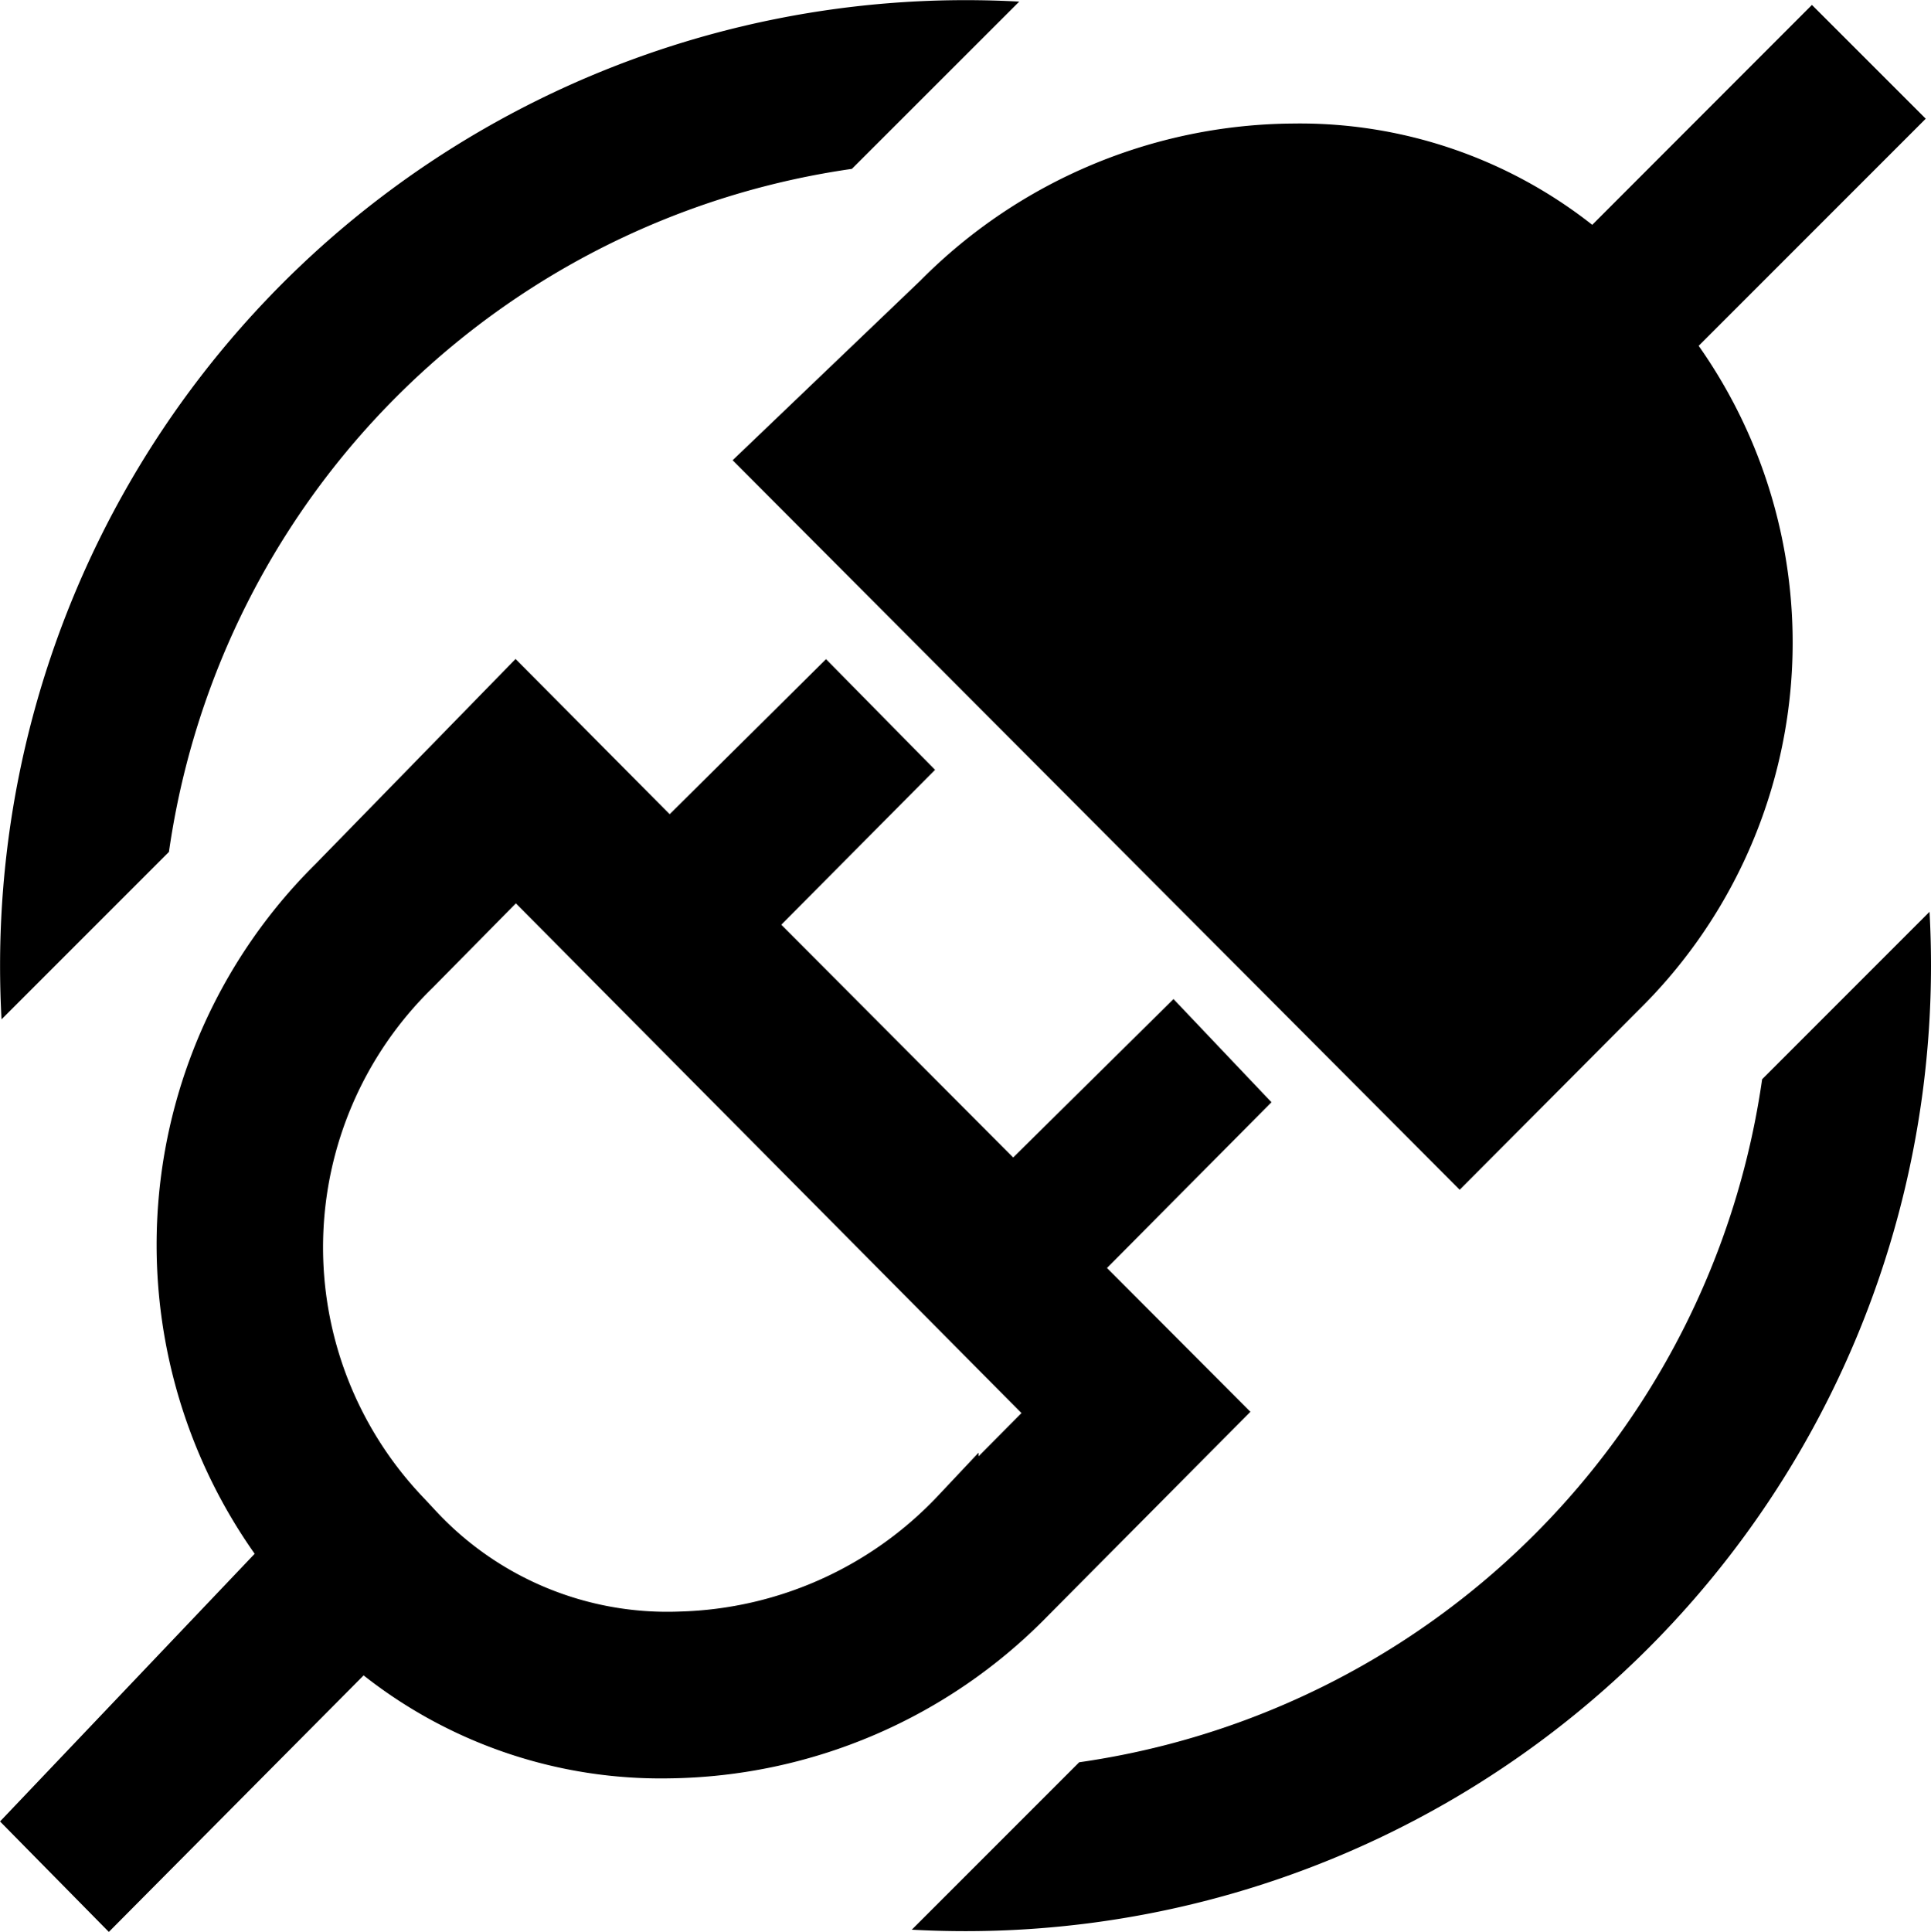
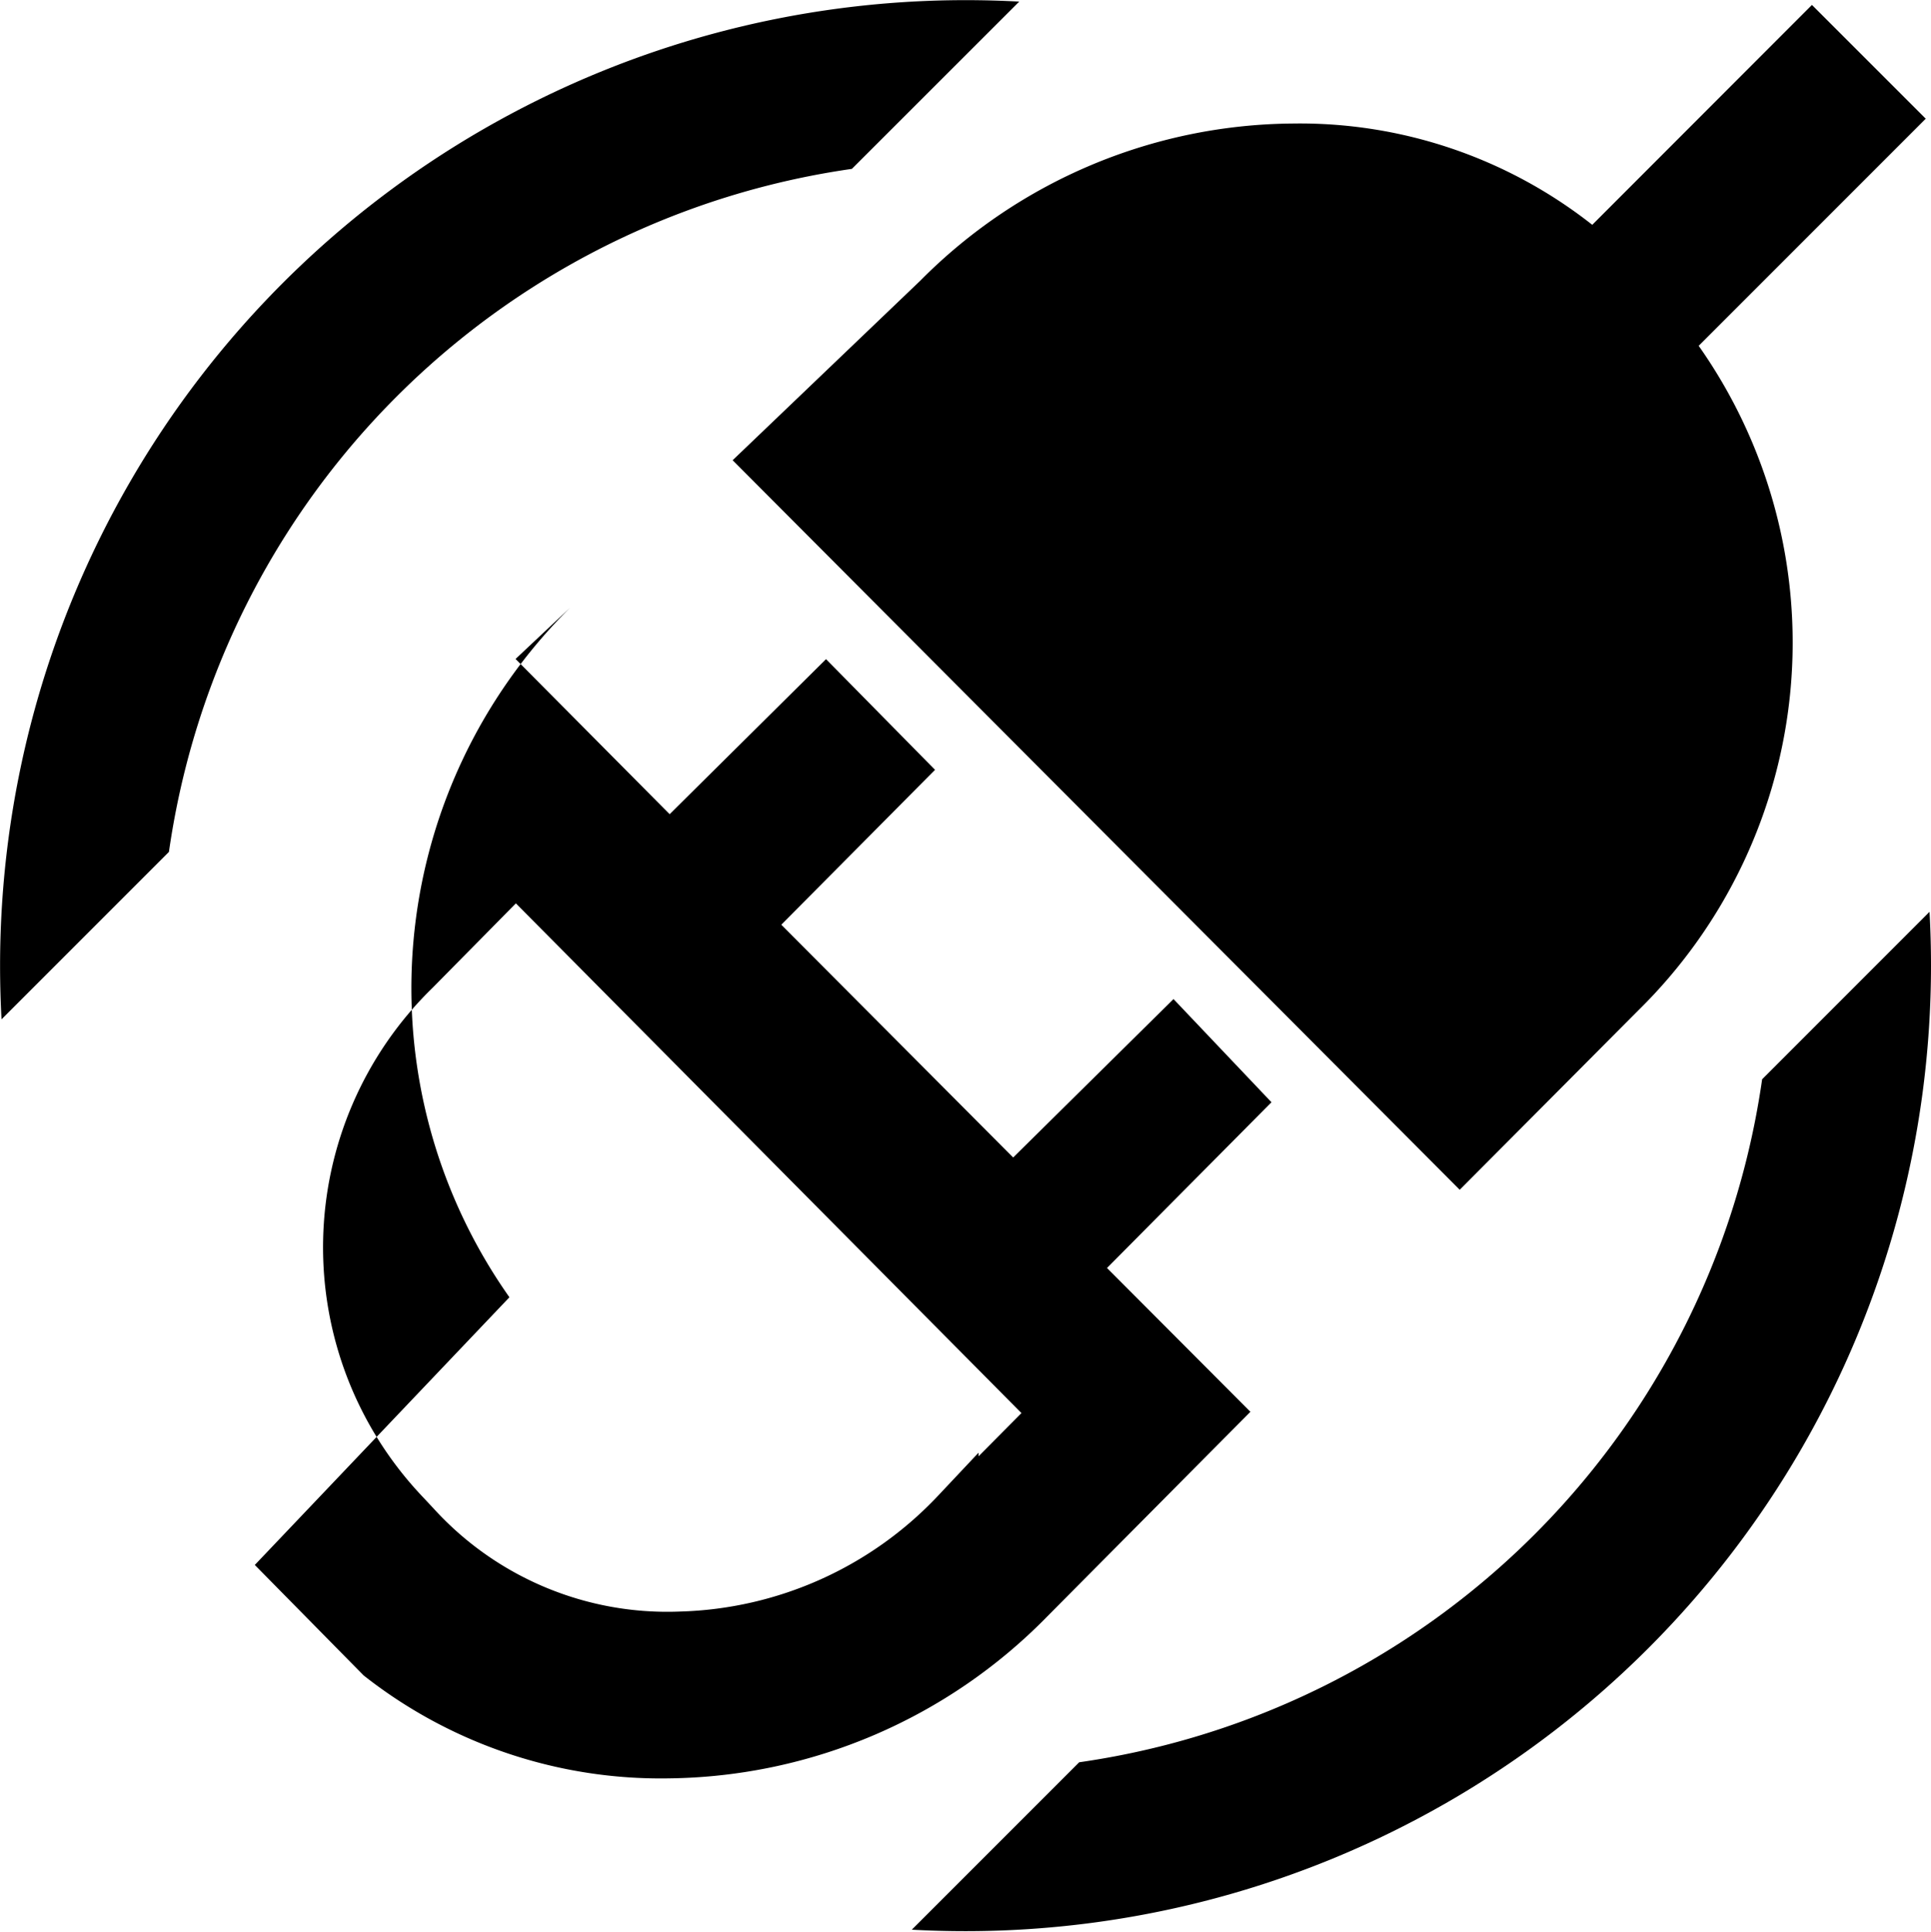
<svg xmlns="http://www.w3.org/2000/svg" width="52.89" height="52.909" viewBox="0 0 52.89 52.909">
-   <path id="noun-disconnect-3455615" d="M116.506,9.467a14.114,14.114,0,0,1-1.645,18.191l-4.9,4.922L90.046,12.6,95.19,7.679a14.507,14.507,0,0,1,10.187-4.3,12.949,12.949,0,0,1,8.214,2.774L119.608.131l3.117,3.116Zm6.323,15.5q.04.731.04,1.472A26.444,26.444,0,0,1,96.425,52.884q-.741,0-1.472-.04l4.585-4.585a22.05,22.05,0,0,0,18.706-18.706ZM97.9.036,93.312,4.621A22.05,22.05,0,0,0,74.606,23.327l-4.585,4.585q-.04-.731-.04-1.472A26.444,26.444,0,0,1,96.425,0q.741,0,1.472.04Zm-.17,31.66,4.392-4.339,2.683,2.826L100.3,34.722l3.928,3.939-.445.448-5.117,5.154A14.736,14.736,0,0,1,88.3,48.7a13.15,13.15,0,0,1-8.362-2.82L72.96,52.905l-2.98-3.025,6.974-7.331a14.672,14.672,0,0,1,1.665-18.889L84.1,18.043l4.221,4.251,4.283-4.246,2.986,3.031-4.211,4.242Zm.227,7L84.109,24.736,81.83,27.046A9.92,9.92,0,0,0,81.566,41l.291.311a8.654,8.654,0,0,0,6.749,2.82,10.092,10.092,0,0,0,7.076-3.182l1.1-1.169v.1Z" transform="translate(-69.979 0.004)" fill-rule="evenodd" />
+   <path id="noun-disconnect-3455615" d="M116.506,9.467a14.114,14.114,0,0,1-1.645,18.191l-4.9,4.922L90.046,12.6,95.19,7.679a14.507,14.507,0,0,1,10.187-4.3,12.949,12.949,0,0,1,8.214,2.774L119.608.131l3.117,3.116Zm6.323,15.5q.04.731.04,1.472A26.444,26.444,0,0,1,96.425,52.884q-.741,0-1.472-.04l4.585-4.585a22.05,22.05,0,0,0,18.706-18.706ZM97.9.036,93.312,4.621A22.05,22.05,0,0,0,74.606,23.327l-4.585,4.585q-.04-.731-.04-1.472A26.444,26.444,0,0,1,96.425,0q.741,0,1.472.04Zm-.17,31.66,4.392-4.339,2.683,2.826L100.3,34.722l3.928,3.939-.445.448-5.117,5.154A14.736,14.736,0,0,1,88.3,48.7a13.15,13.15,0,0,1-8.362-2.82l-2.98-3.025,6.974-7.331a14.672,14.672,0,0,1,1.665-18.889L84.1,18.043l4.221,4.251,4.283-4.246,2.986,3.031-4.211,4.242Zm.227,7L84.109,24.736,81.83,27.046A9.92,9.92,0,0,0,81.566,41l.291.311a8.654,8.654,0,0,0,6.749,2.82,10.092,10.092,0,0,0,7.076-3.182l1.1-1.169v.1Z" transform="translate(-69.979 0.004)" fill-rule="evenodd" />
</svg>